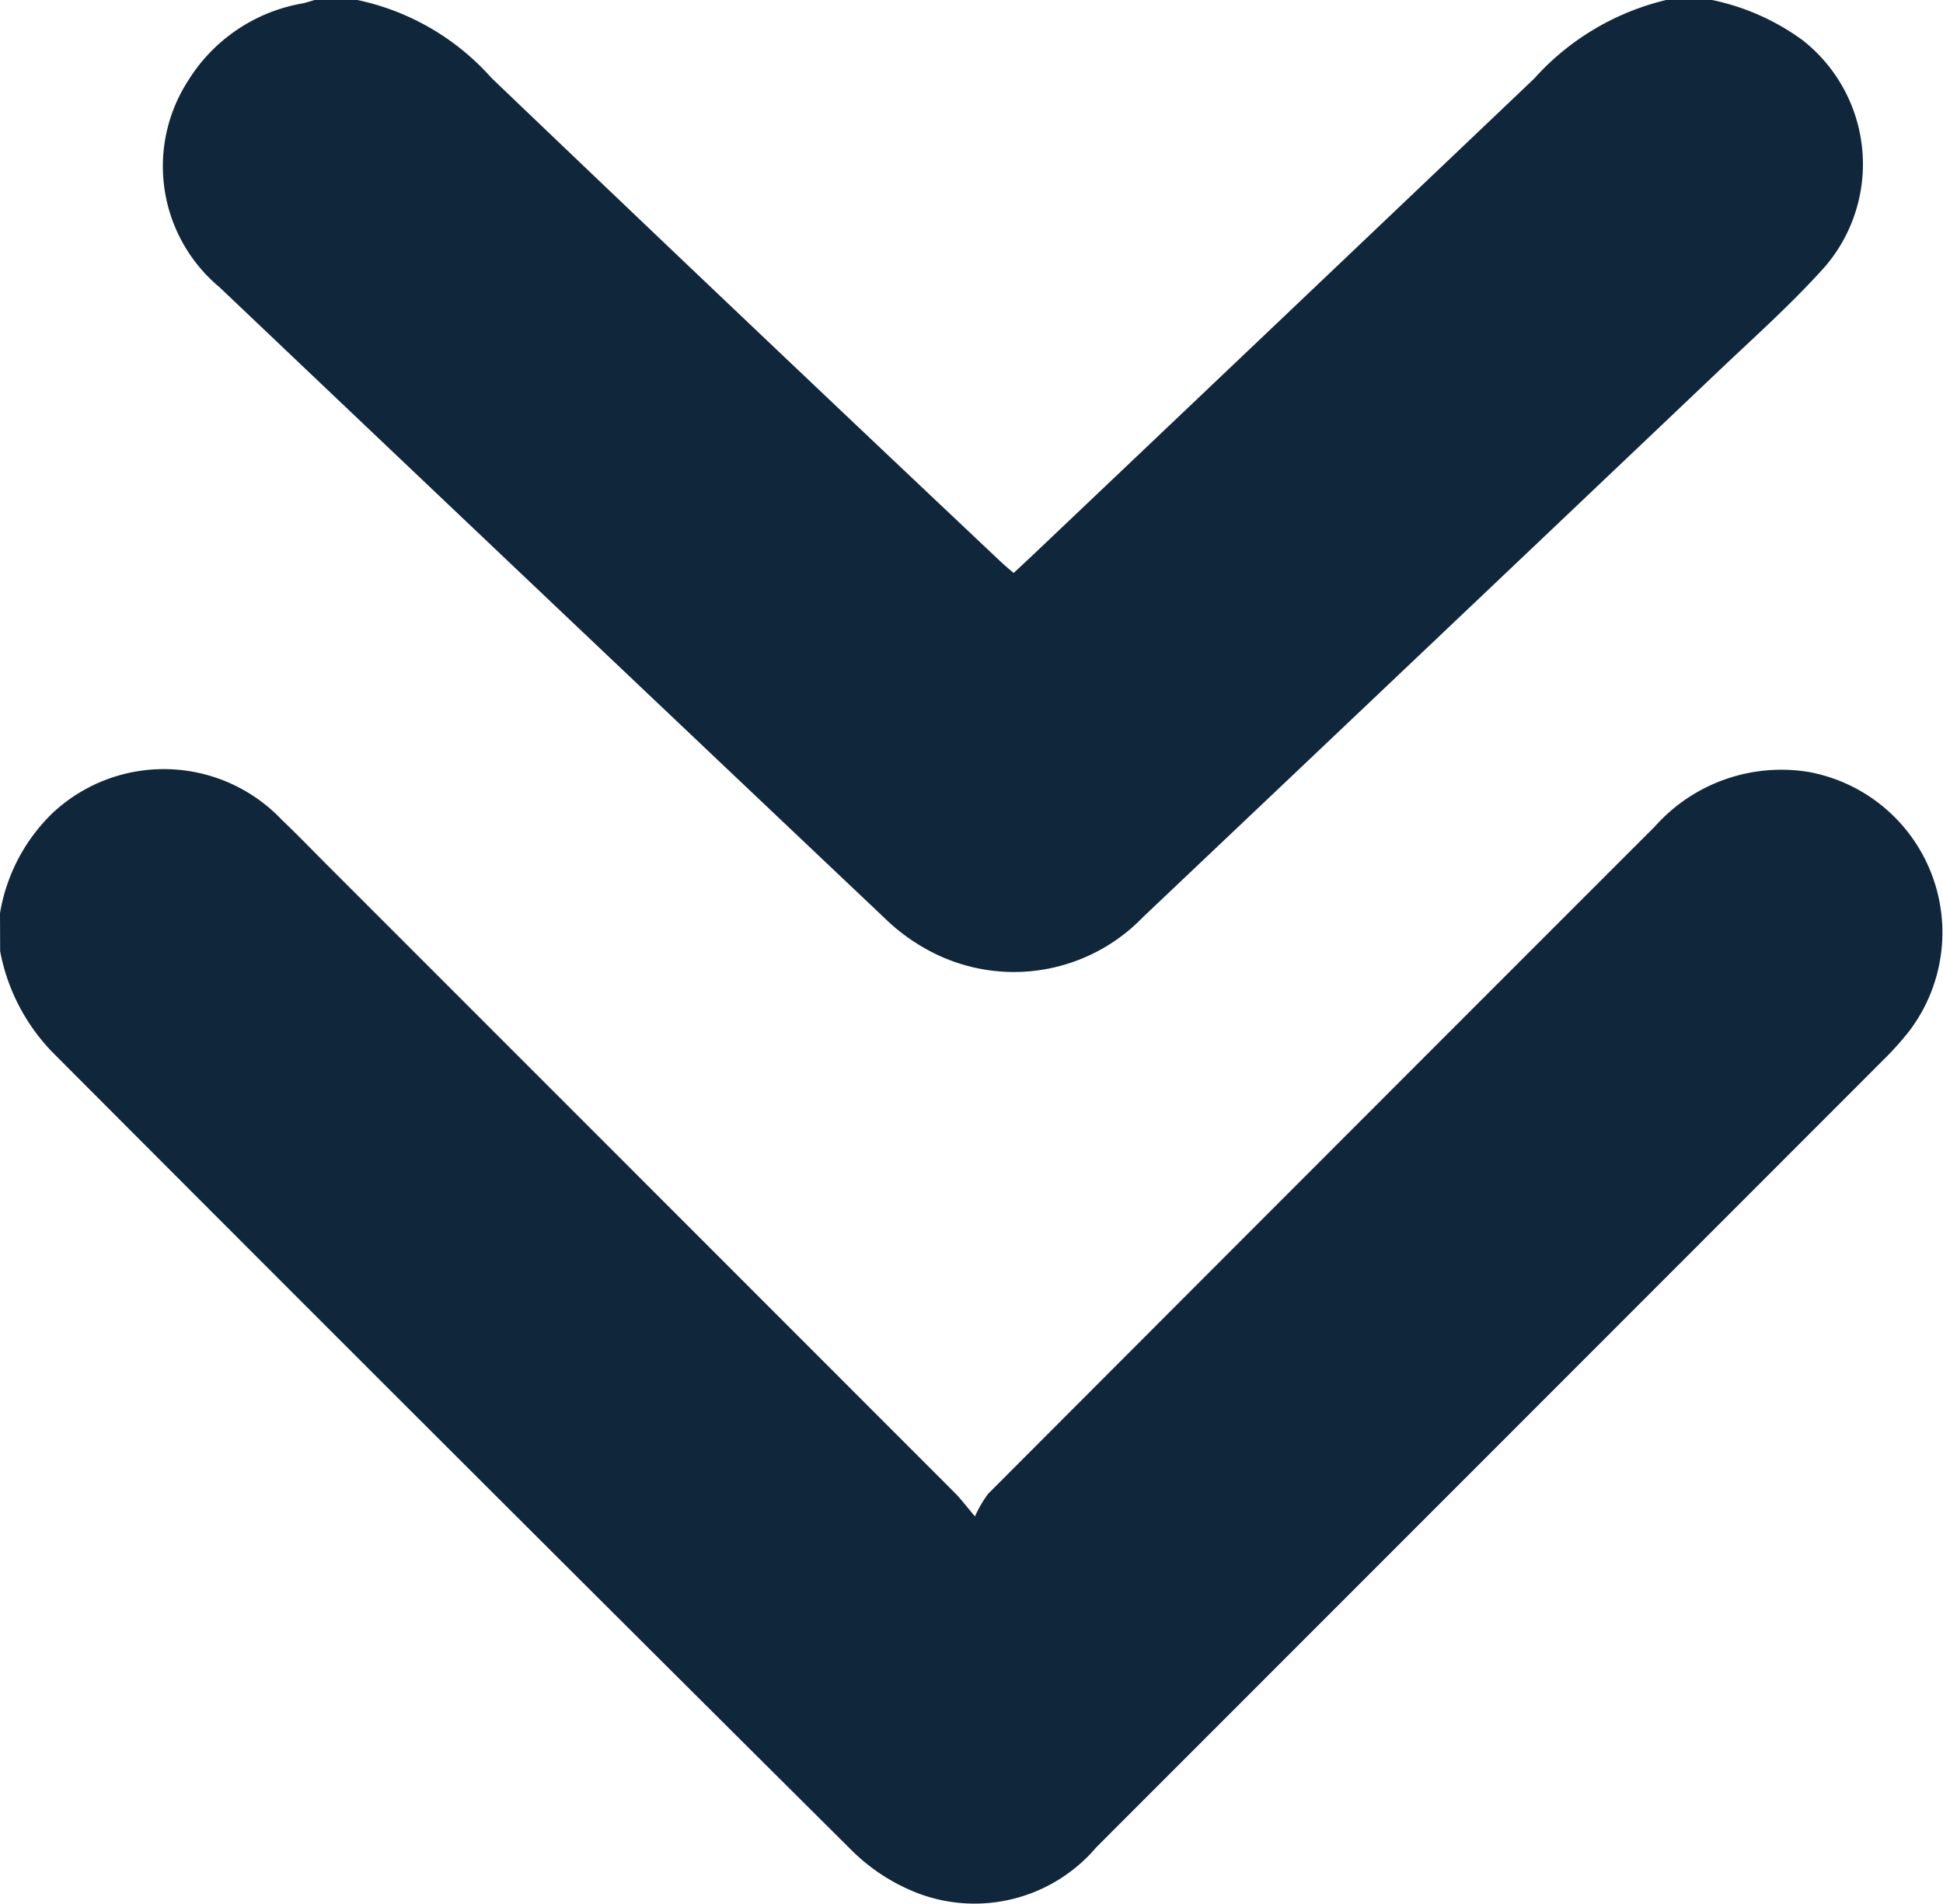
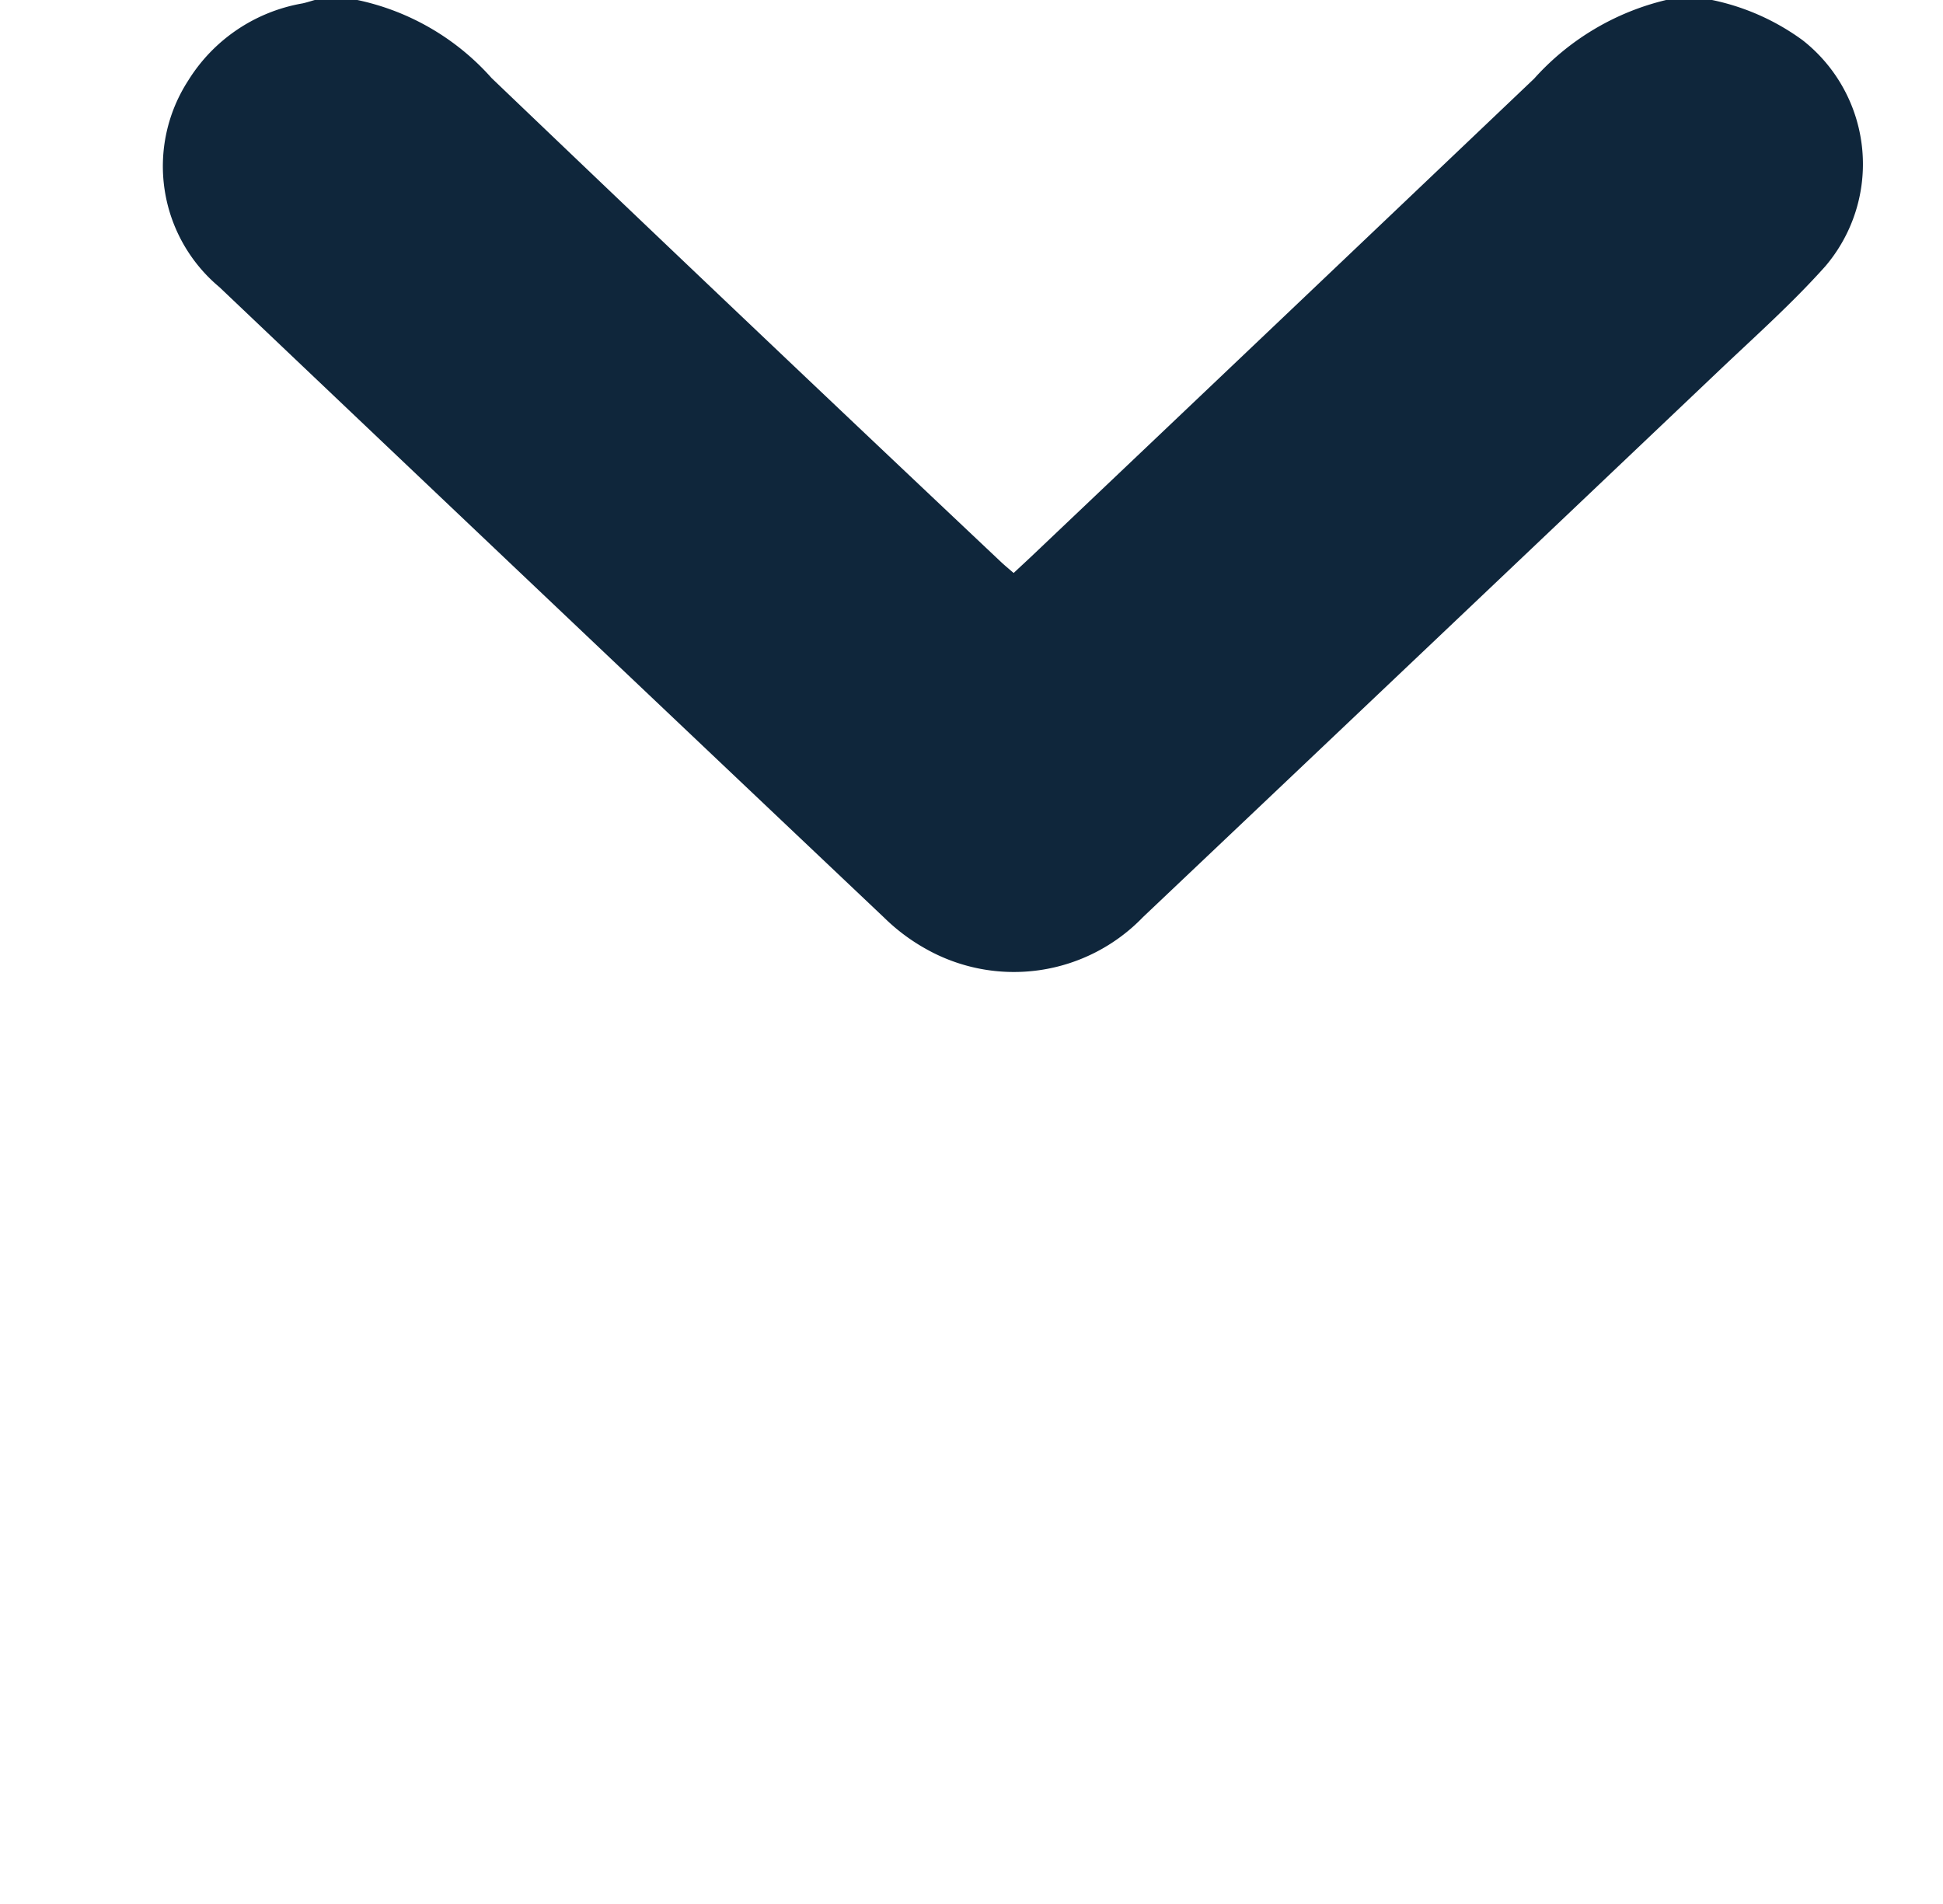
<svg xmlns="http://www.w3.org/2000/svg" width="40.478" height="39.668" viewBox="0 0 40.478 39.668">
  <g id="Raggruppa_149" data-name="Raggruppa 149" transform="translate(-289.394 -681.735) rotate(90)">
-     <path id="Tracciato_102" data-name="Tracciato 102" d="M878.128-289.394a3.762,3.762,0,0,1-2.09-1.1,3.39,3.39,0,0,1,.146-4.772c.328-.343.67-.672,1.005-1.008q6.514-6.513,13.03-13.025c.1-.1.219-.188.477-.406a2.431,2.431,0,0,1-.473-.277q-6.954-6.94-13.9-13.887a3.526,3.526,0,0,1-1.136-3.209,3.4,3.4,0,0,1,5.4-2.089,6.466,6.466,0,0,1,.532.471q8.236,8.23,16.47,16.462a3.33,3.33,0,0,1,.965,3.7,4,4,0,0,1-.909,1.406q-8.28,8.325-16.595,16.617a4.116,4.116,0,0,1-2.129,1.114Z" transform="translate(-177.368 0)" fill="#0f263b" />
    <path id="Tracciato_103" data-name="Tracciato 103" d="M681.735-306.632a4.867,4.867,0,0,1,.839-1.888,3.281,3.281,0,0,1,4.709-.471c.774.691,1.469,1.473,2.186,2.227q5.69,5.989,11.372,11.986a3.734,3.734,0,0,1,.654,4.541,4.056,4.056,0,0,1-.638.849q-6.563,6.932-13.139,13.851a3.281,3.281,0,0,1-4.3.654,3.507,3.507,0,0,1-1.612-2.383c-.019-.089-.049-.176-.073-.264v-.87a5.165,5.165,0,0,1,1.628-2.806q5.053-5.282,10.07-10.6c.079-.083.152-.172.242-.276-.122-.13-.228-.245-.335-.359q-4.978-5.245-9.963-10.483a5.367,5.367,0,0,1-1.642-2.76Z" transform="translate(0 -18.429)" fill="#0f263b" />
  </g>
</svg>